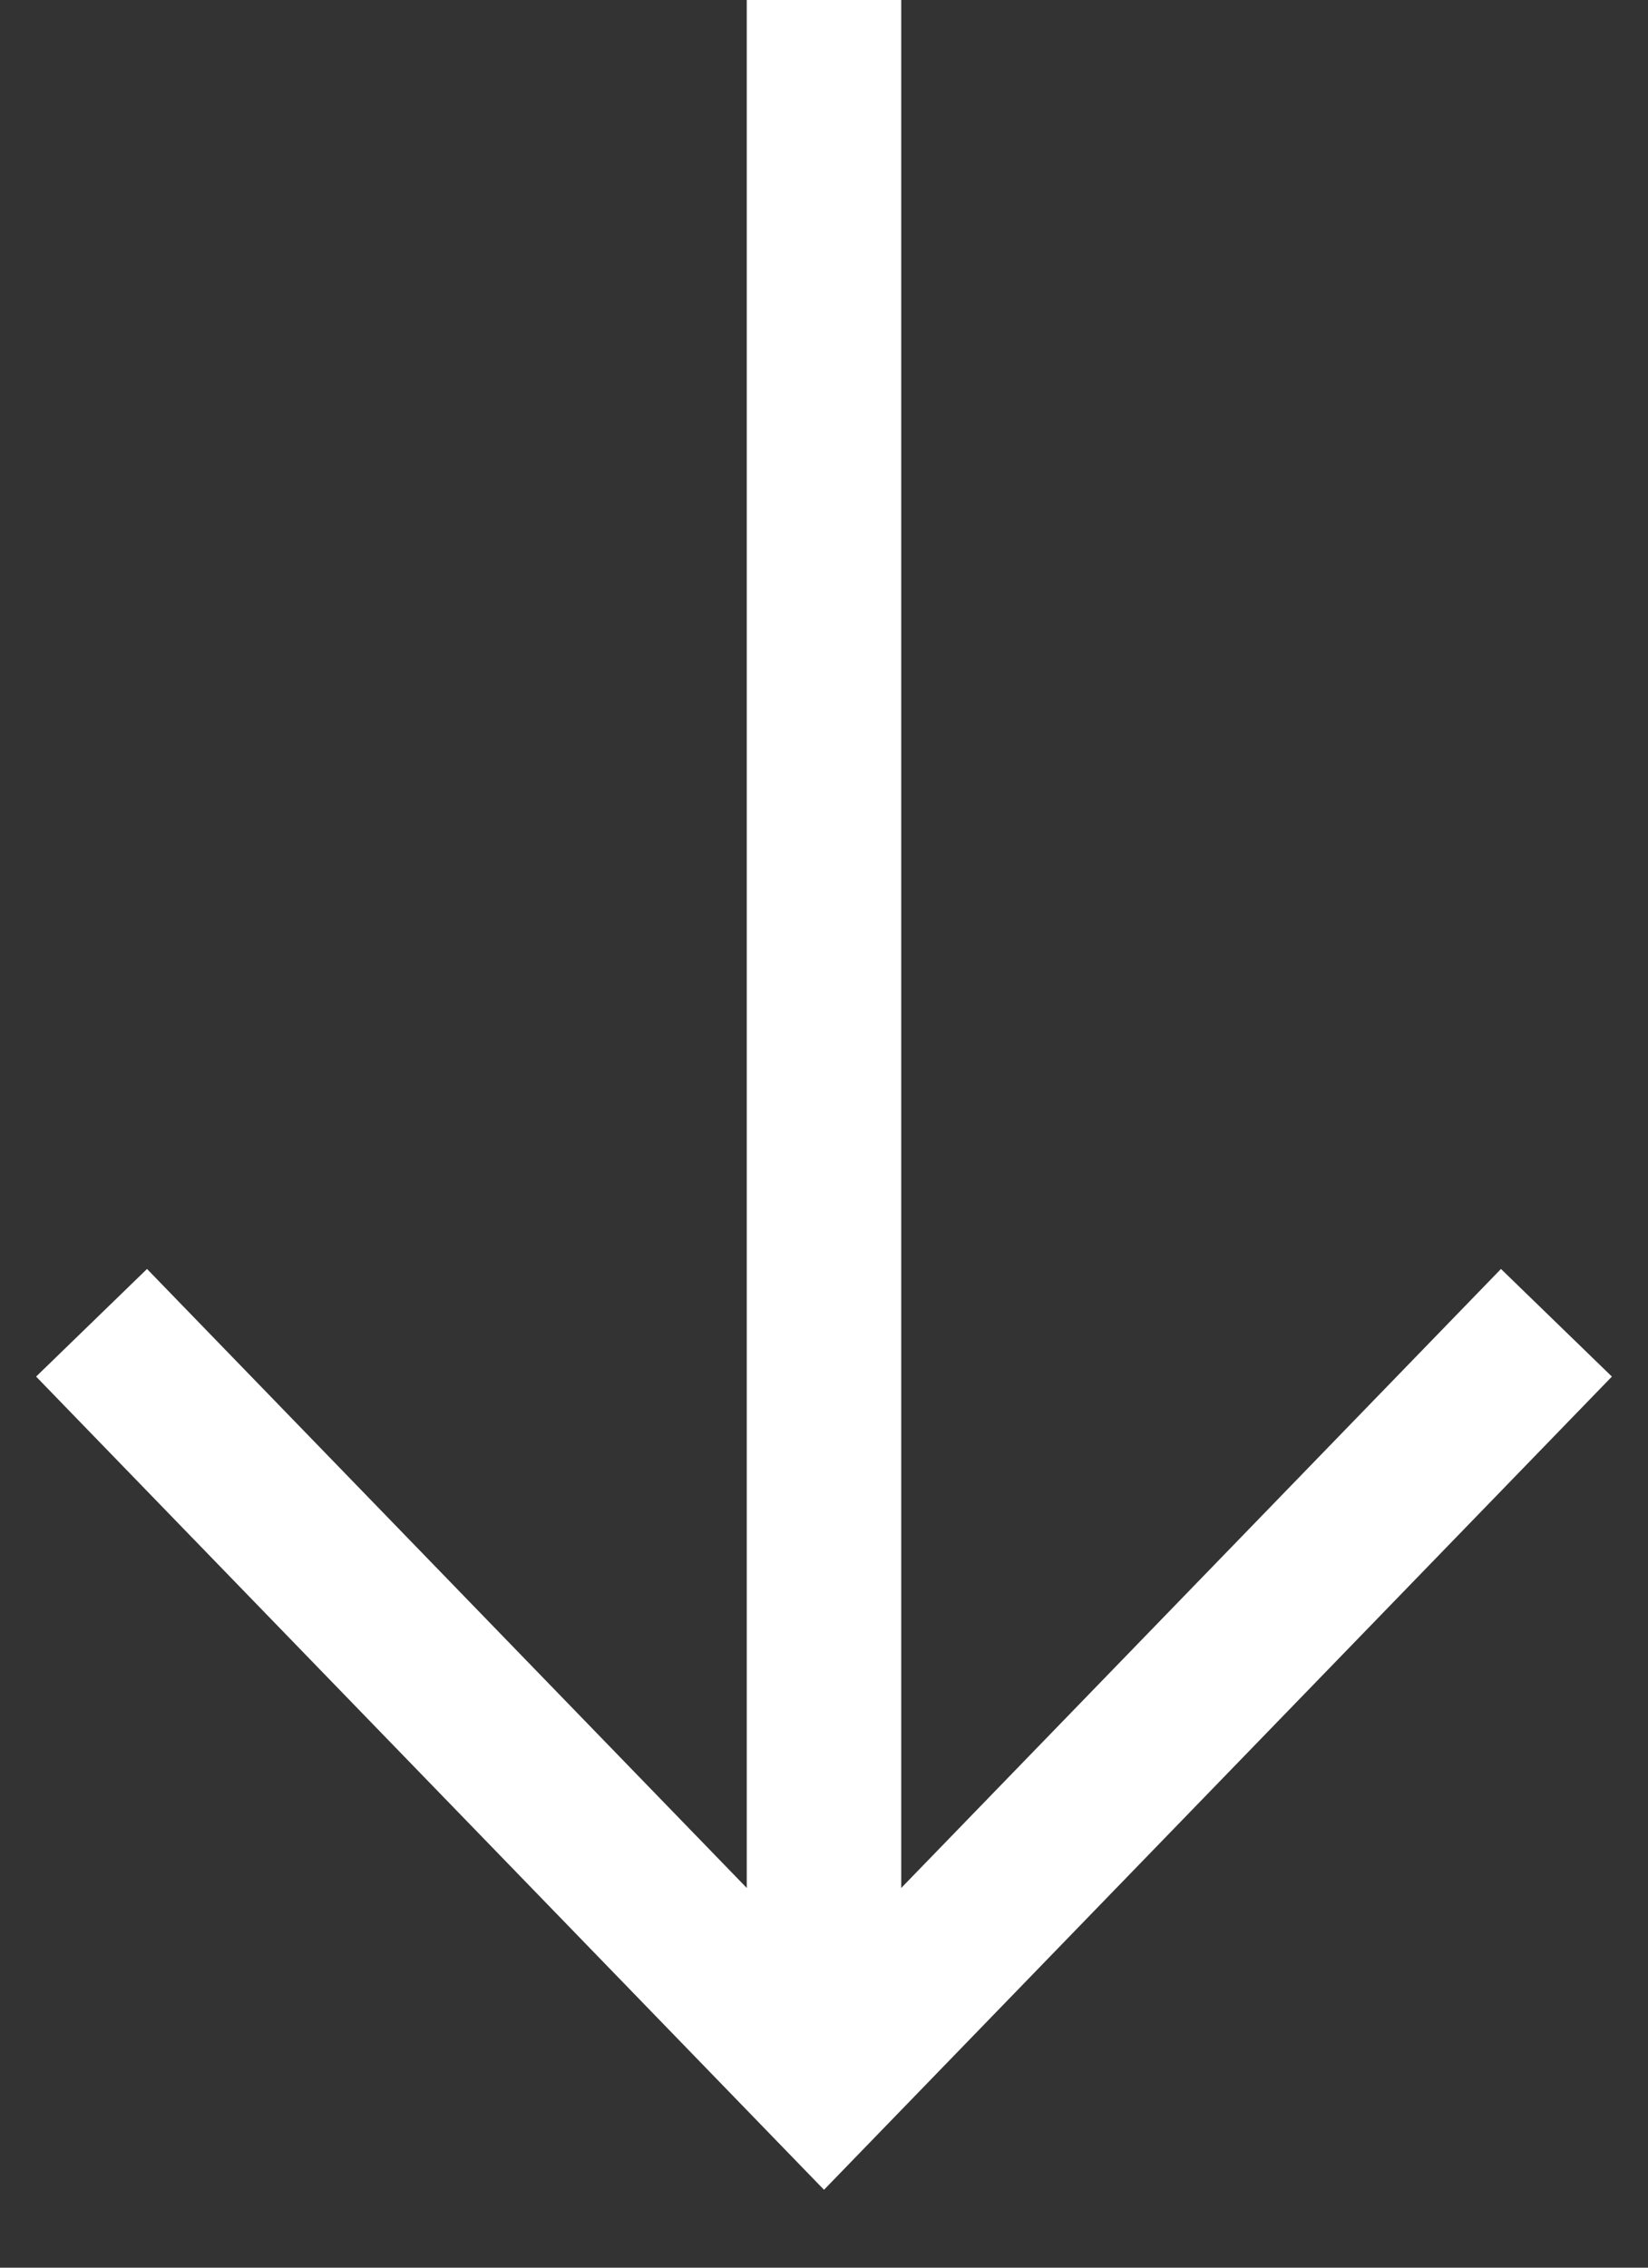
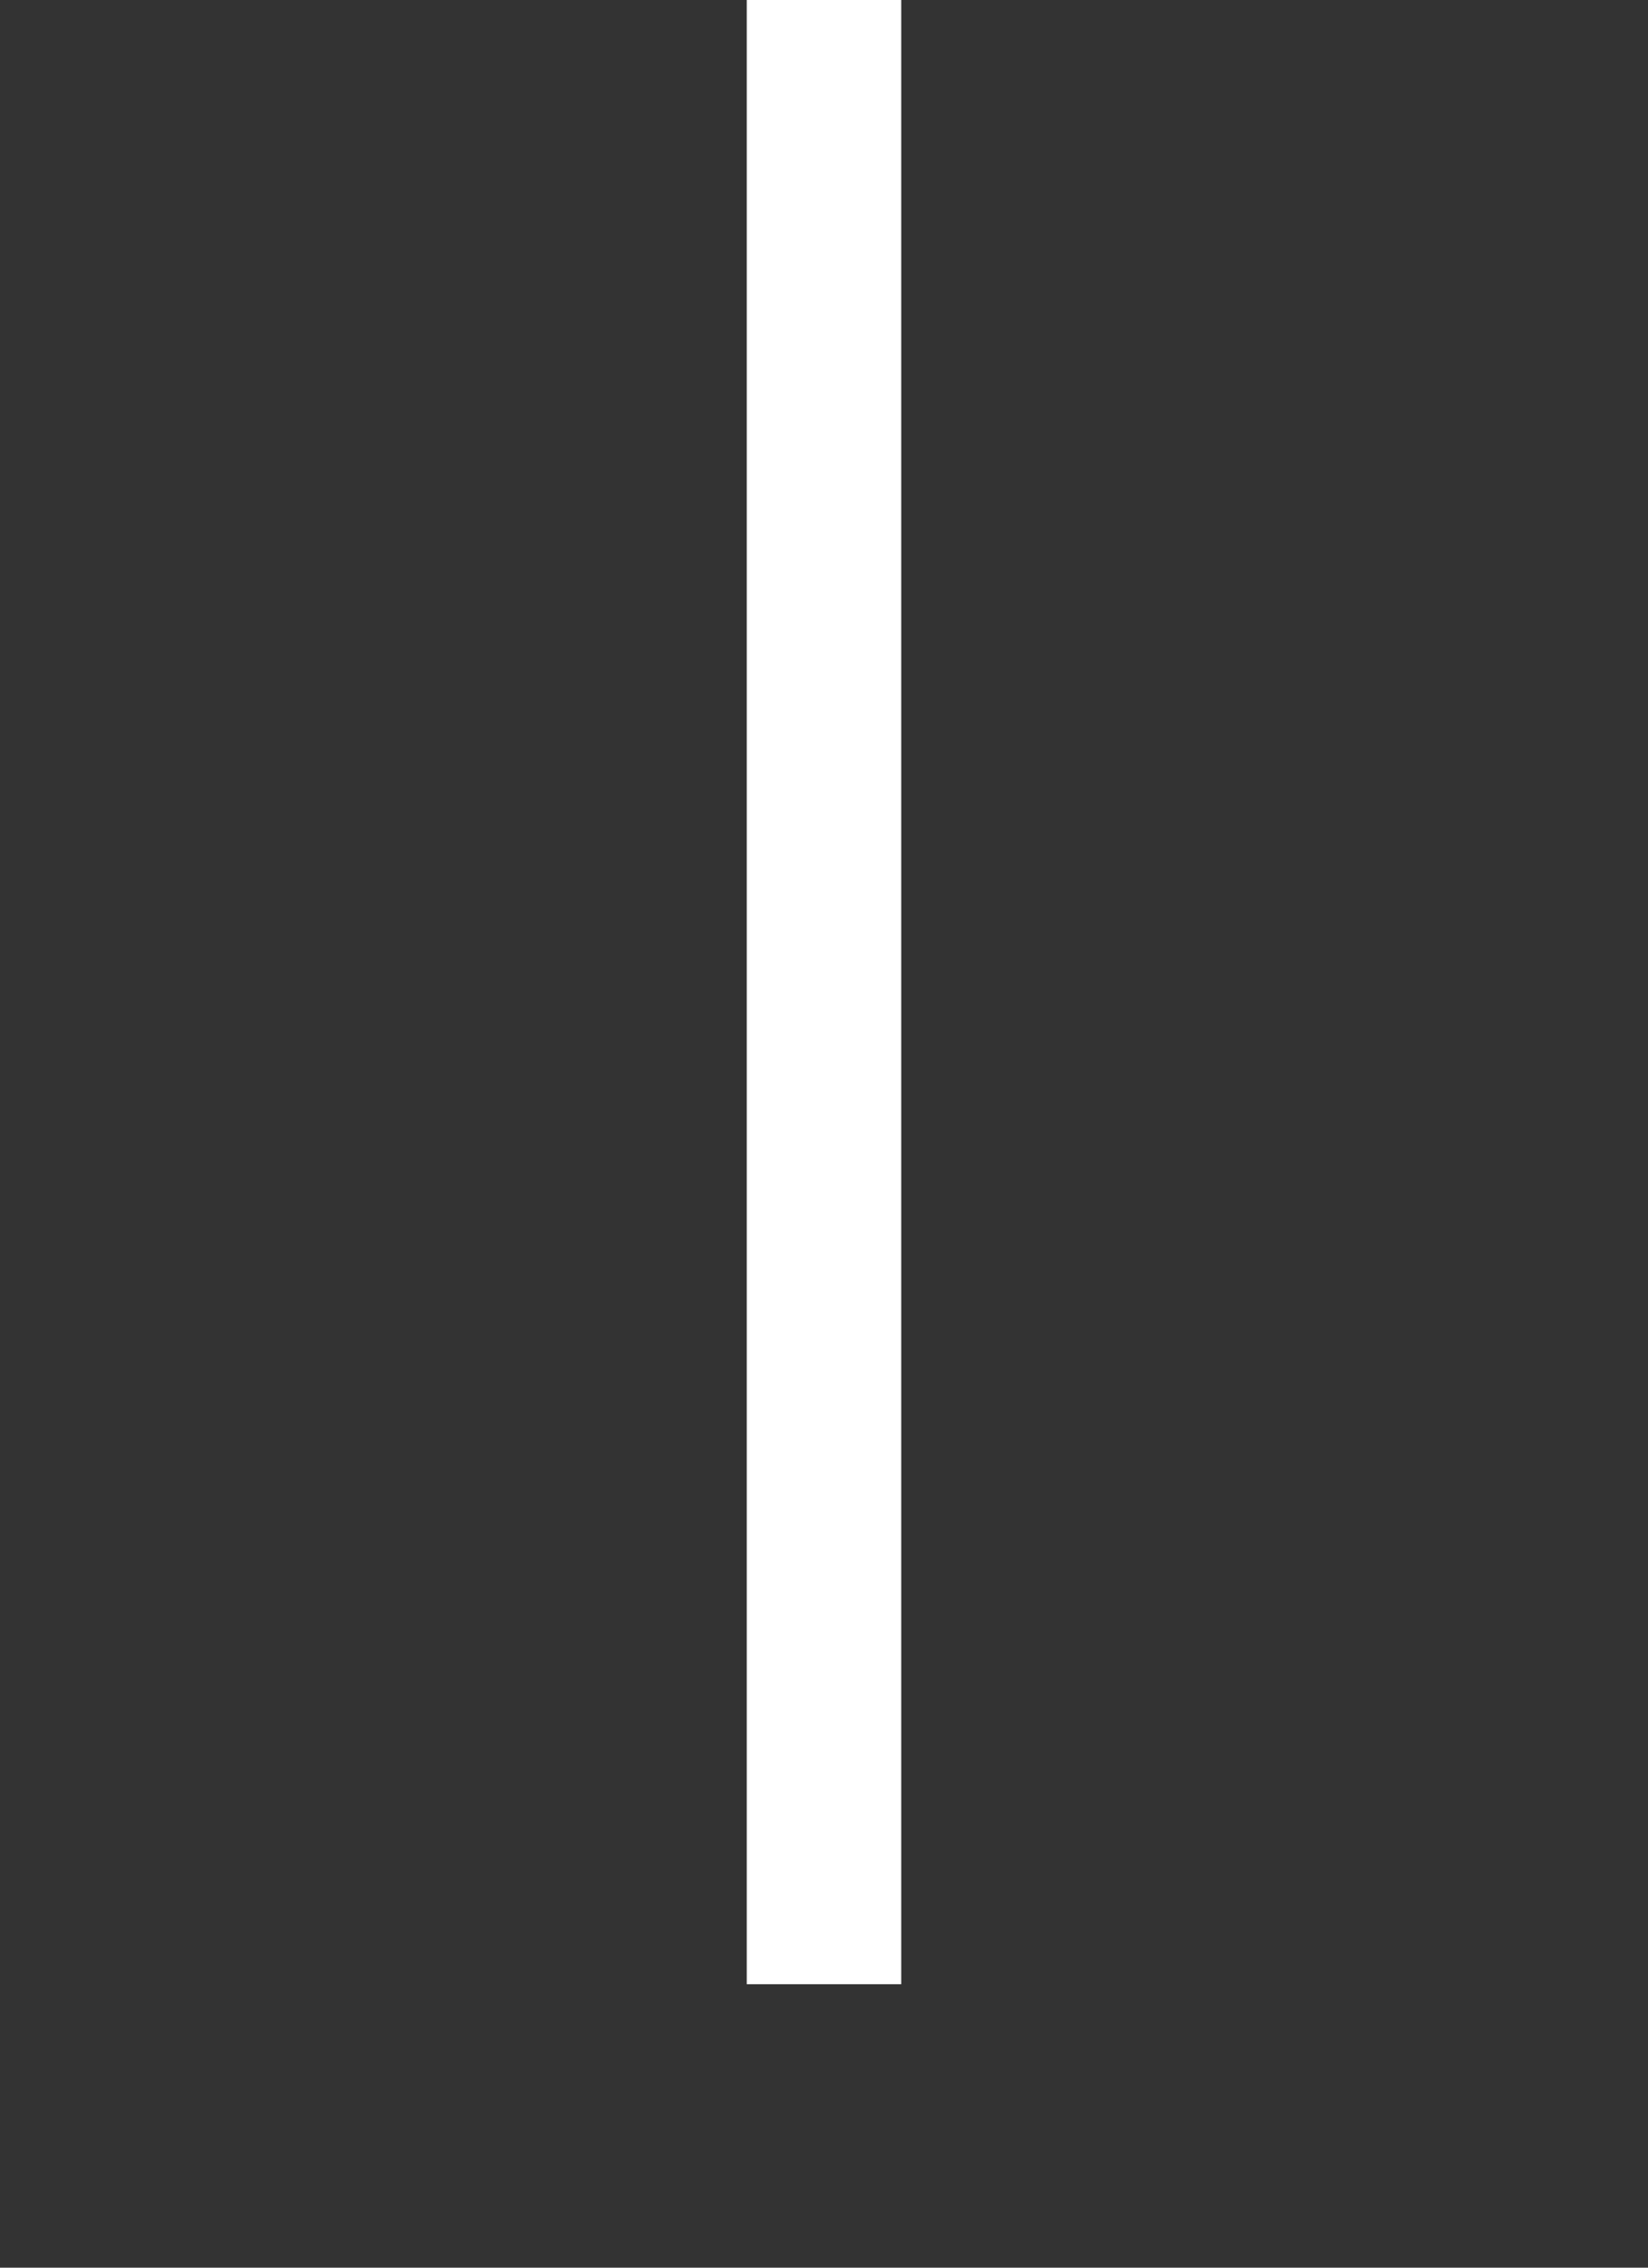
<svg xmlns="http://www.w3.org/2000/svg" width="16" height="22" viewBox="0 0 16 22" fill="none">
  <rect x="0" y="0" width="16" height="22" fill="#333333" stroke="none" />
  <g clip-path="url(#clip0_13_83)">
-     <path d="M0.889 12.833L8 20.167L15.111 12.833" stroke="white" stroke-width="1.5" />
    <path d="M8 0V19.25" stroke="white" stroke-width="1.5" />
  </g>
  <defs>
    <clipPath id="clip0_13_83">
      <rect width="16" height="22" fill="white" />
    </clipPath>
  </defs>
</svg>